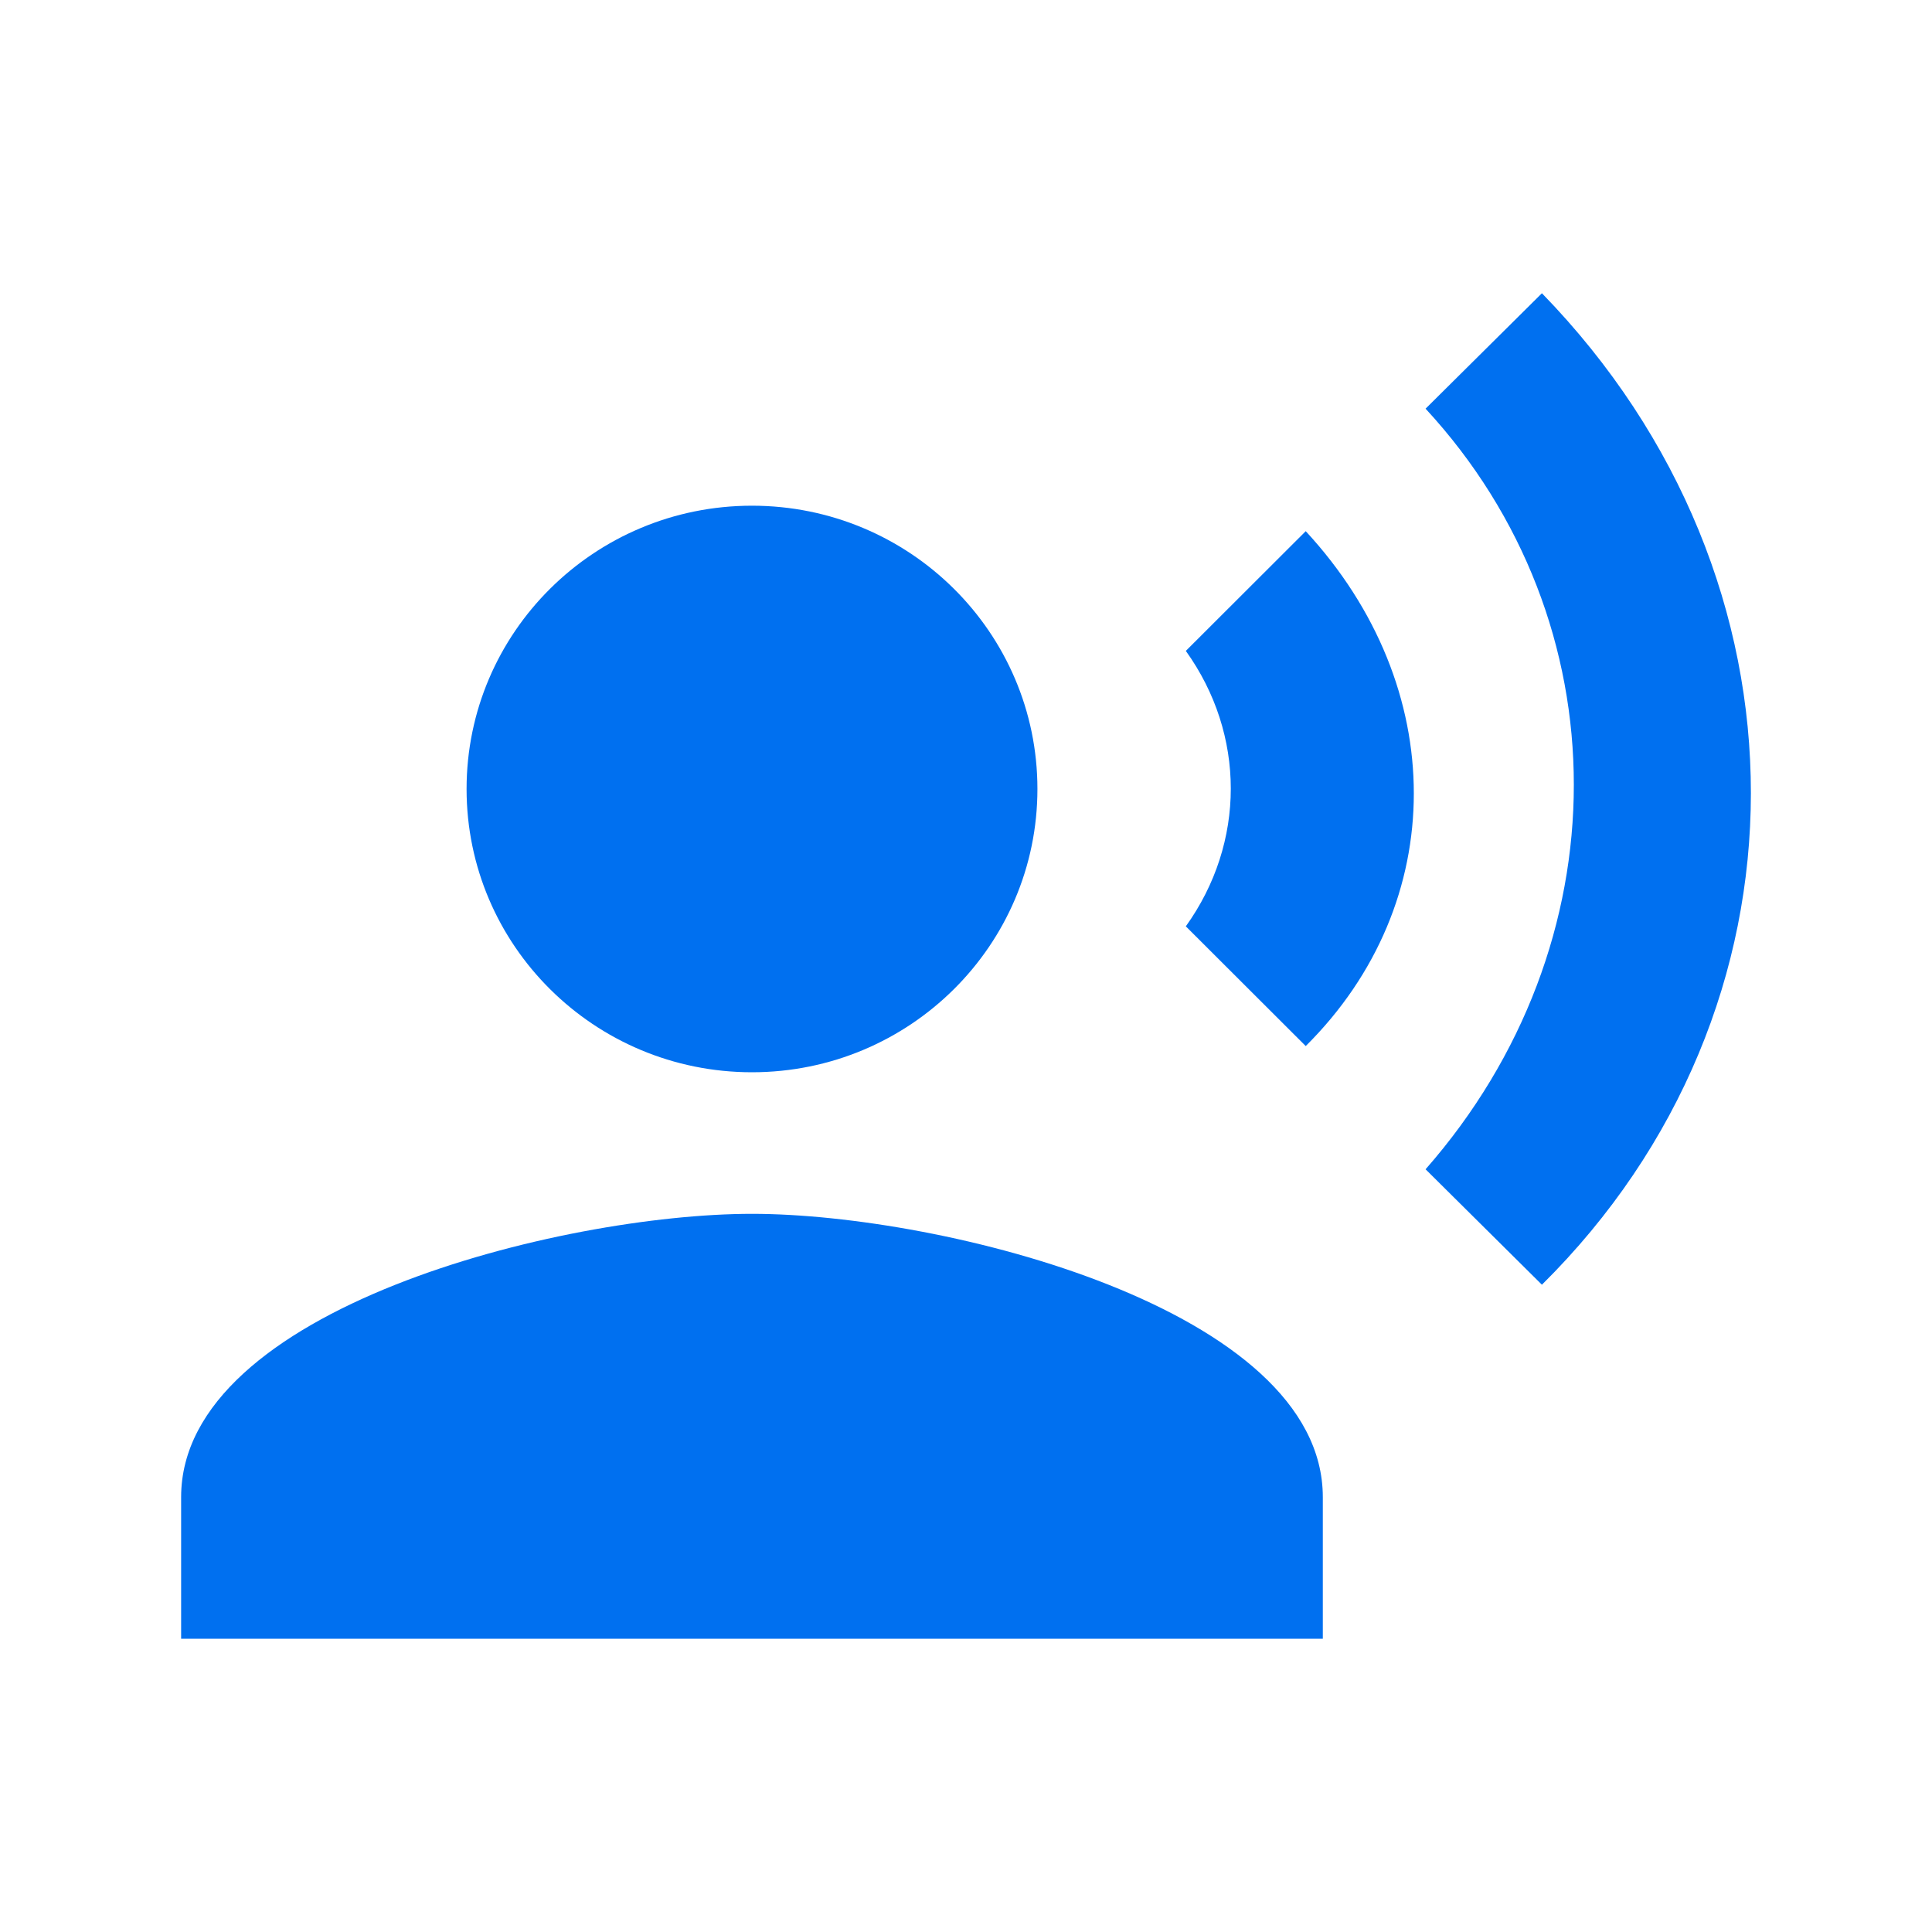
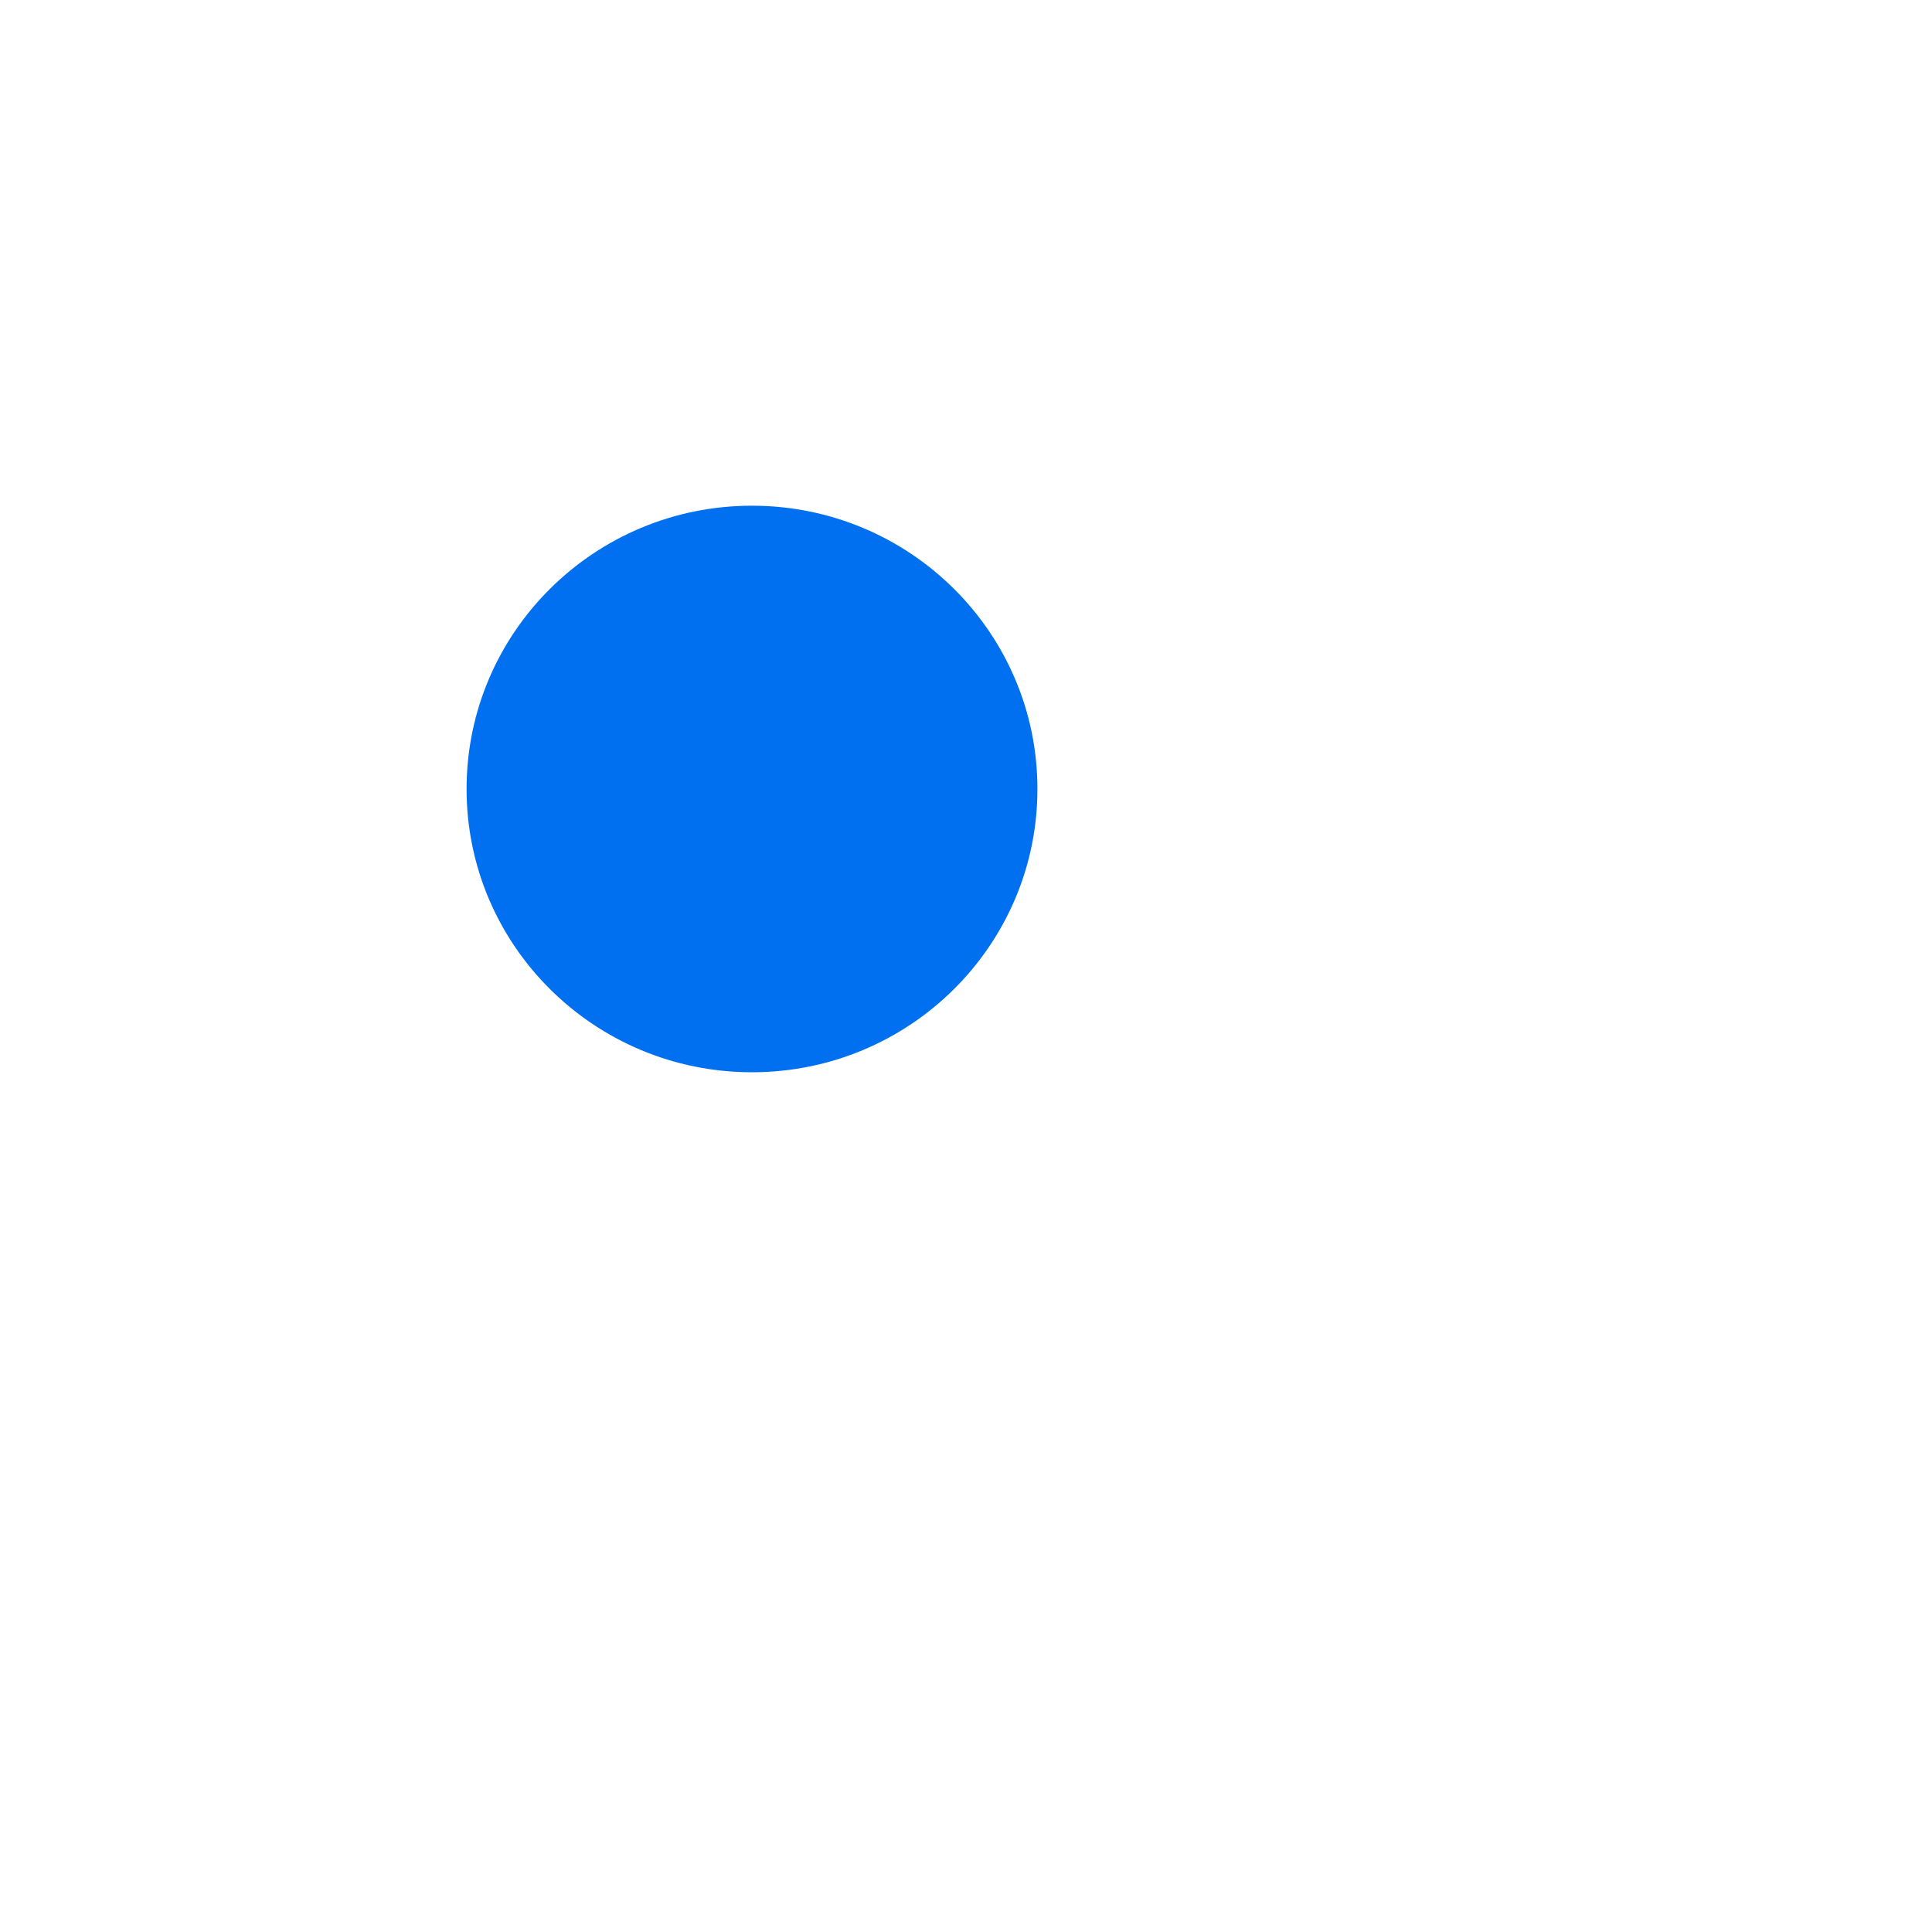
<svg xmlns="http://www.w3.org/2000/svg" width="32" height="32" viewBox="0 0 32 32" fill="none">
  <path d="M12.455 17.76C15.066 17.76 17.183 15.659 17.183 13.068C17.183 10.477 15.066 8.376 12.455 8.376C9.844 8.376 7.728 10.477 7.728 13.068C7.728 15.659 9.844 17.76 12.455 17.76Z" fill="#0070F0" />
-   <path d="M12.455 20.105C9.299 20.105 3 21.677 3 24.797V27.143H21.91V24.797C21.91 21.677 15.611 20.105 12.455 20.105ZM21.627 8.798L19.641 10.781C20.634 12.165 20.634 13.959 19.641 15.343L21.627 17.326C24.014 14.956 24.014 11.379 21.627 8.798ZM25.539 4.857L23.612 6.769C26.886 10.312 26.886 15.637 23.612 19.367L25.539 21.279C30.148 16.716 30.16 9.608 25.539 4.857Z" fill="#0070F0" />
</svg>